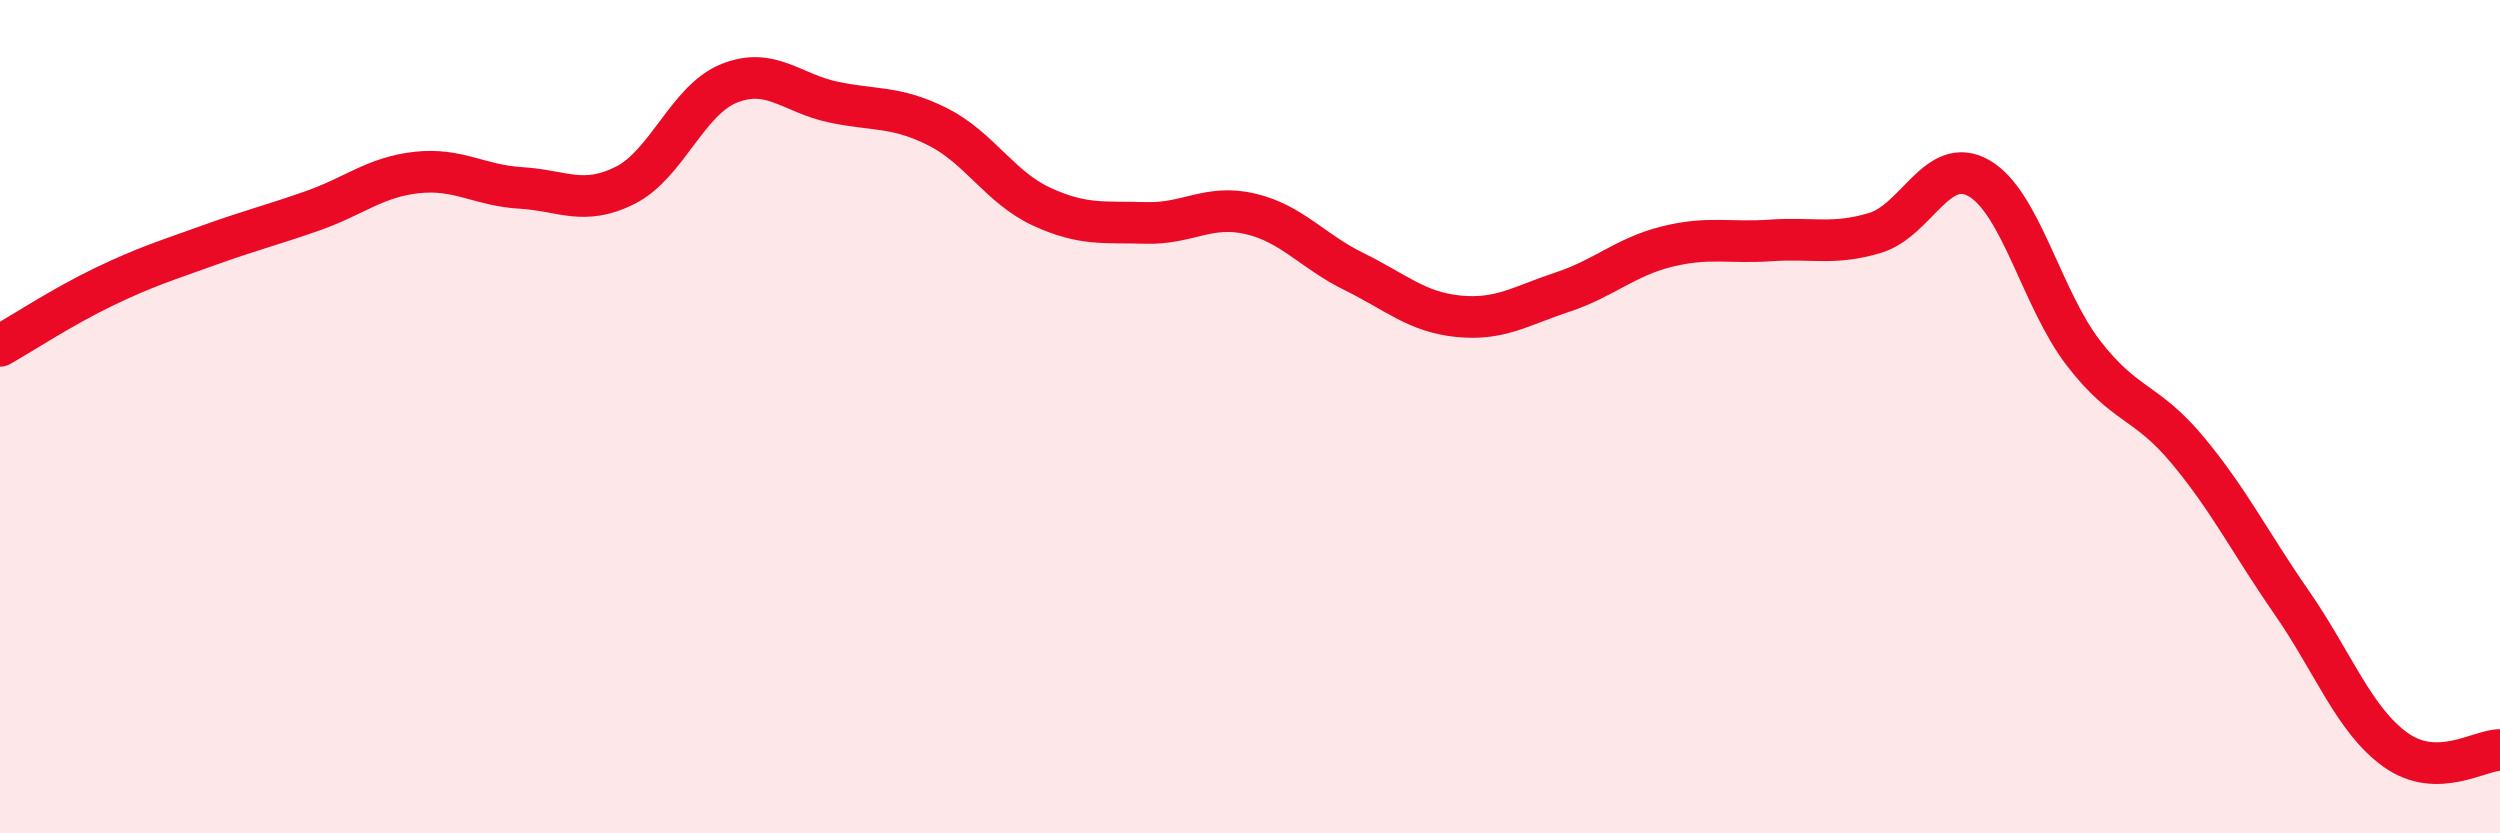
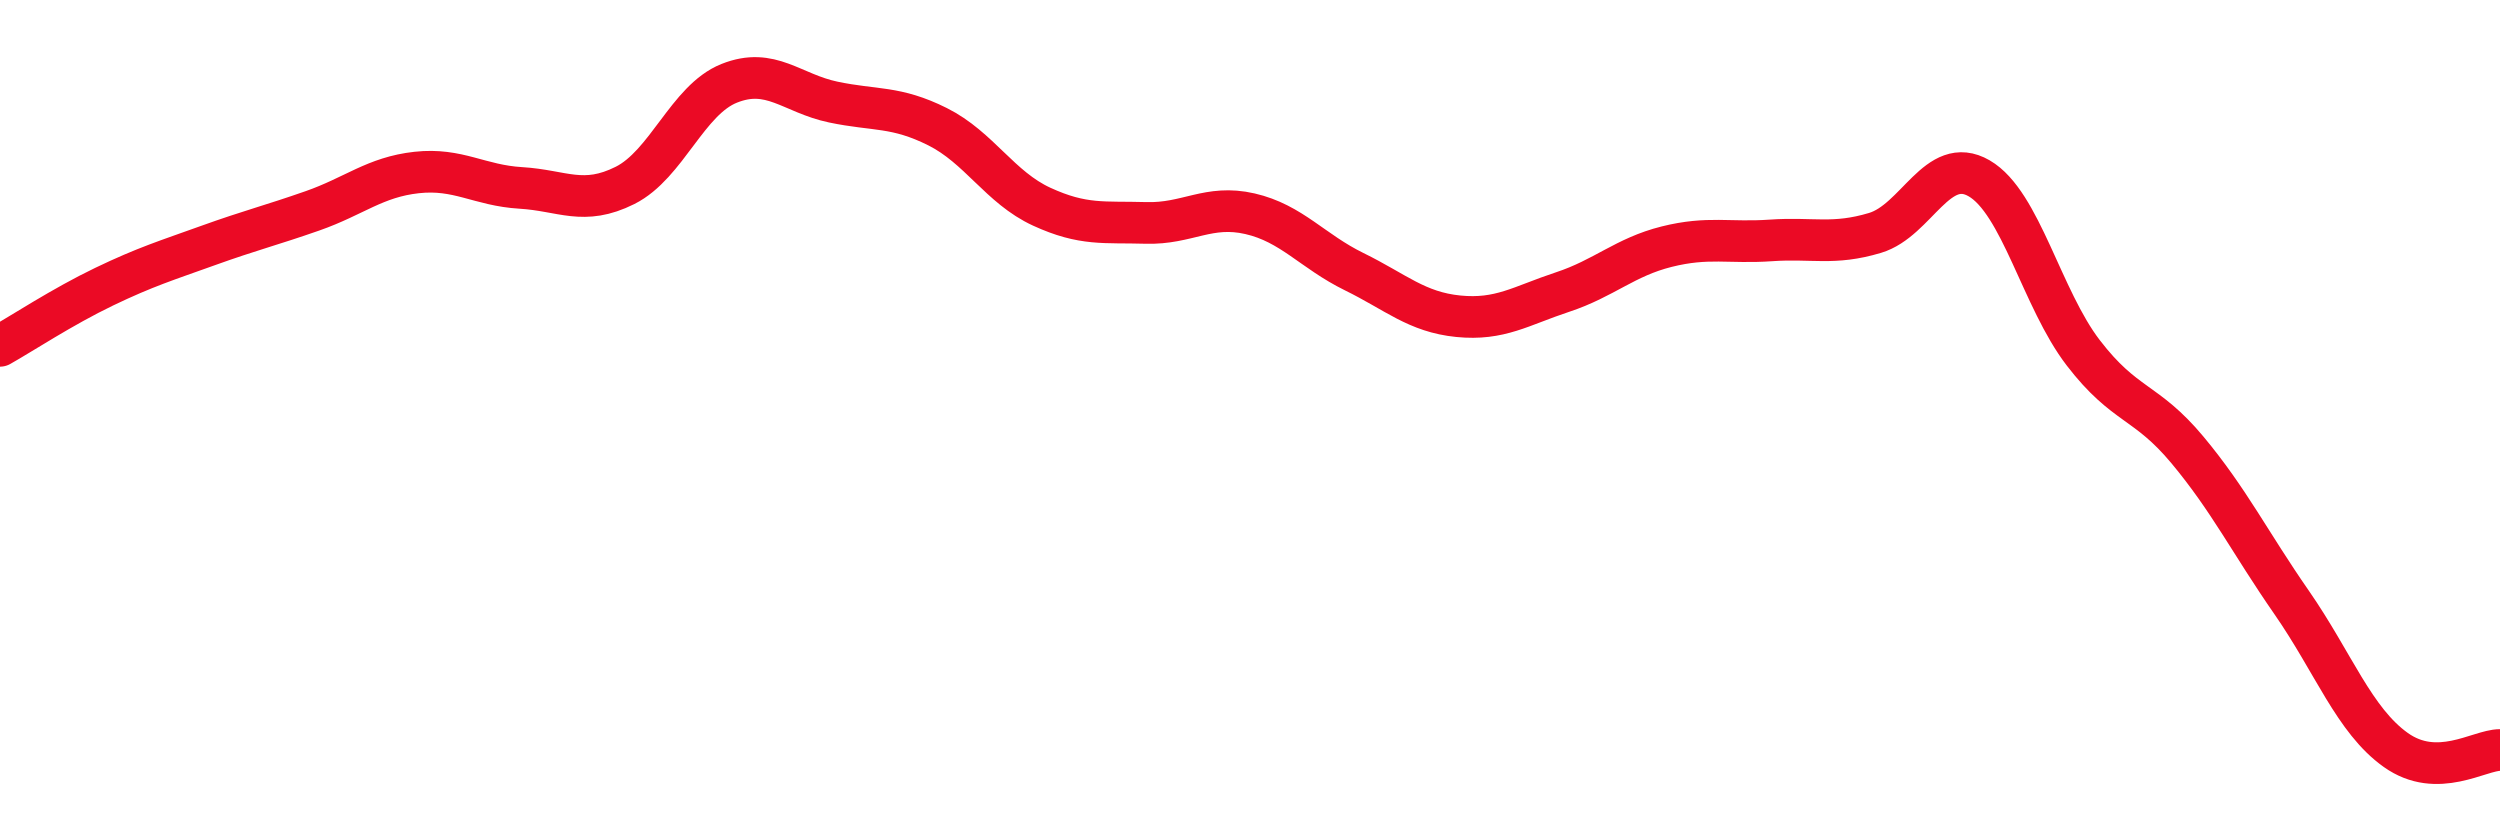
<svg xmlns="http://www.w3.org/2000/svg" width="60" height="20" viewBox="0 0 60 20">
-   <path d="M 0,8.3 C 0.5,8.02 1.5,7.36 2.5,6.88 C 3.5,6.4 4,6.25 5,5.89 C 6,5.53 6.5,5.41 7.5,5.06 C 8.5,4.71 9,4.25 10,4.14 C 11,4.03 11.5,4.45 12.5,4.51 C 13.5,4.57 14,4.95 15,4.45 C 16,3.95 16.5,2.4 17.5,2 C 18.5,1.6 19,2.24 20,2.45 C 21,2.66 21.5,2.54 22.5,3.04 C 23.5,3.54 24,4.5 25,4.96 C 26,5.42 26.5,5.32 27.5,5.35 C 28.5,5.38 29,4.9 30,5.13 C 31,5.36 31.5,6.03 32.5,6.52 C 33.5,7.01 34,7.49 35,7.59 C 36,7.69 36.5,7.34 37.5,7.01 C 38.5,6.68 39,6.17 40,5.92 C 41,5.67 41.5,5.84 42.5,5.77 C 43.5,5.7 44,5.89 45,5.59 C 46,5.29 46.5,3.7 47.5,4.28 C 48.5,4.86 49,7.17 50,8.47 C 51,9.77 51.5,9.6 52.5,10.8 C 53.5,12 54,13.02 55,14.46 C 56,15.9 56.5,17.29 57.5,18 C 58.5,18.71 59.5,18 60,18L60 20L0 20Z" fill="#EB0A25" opacity="0.1" stroke-linecap="round" stroke-linejoin="round" />
  <path d="M 0,8.3 C 0.5,8.02 1.5,7.36 2.5,6.88 C 3.5,6.4 4,6.25 5,5.89 C 6,5.53 6.5,5.41 7.5,5.06 C 8.5,4.71 9,4.25 10,4.14 C 11,4.03 11.5,4.45 12.5,4.51 C 13.5,4.57 14,4.95 15,4.45 C 16,3.95 16.5,2.4 17.5,2 C 18.5,1.6 19,2.24 20,2.45 C 21,2.66 21.5,2.54 22.5,3.04 C 23.5,3.54 24,4.5 25,4.96 C 26,5.42 26.5,5.32 27.5,5.35 C 28.5,5.38 29,4.9 30,5.13 C 31,5.36 31.5,6.03 32.5,6.52 C 33.5,7.01 34,7.49 35,7.59 C 36,7.69 36.5,7.34 37.5,7.01 C 38.5,6.68 39,6.17 40,5.92 C 41,5.67 41.5,5.84 42.5,5.77 C 43.5,5.7 44,5.89 45,5.59 C 46,5.29 46.5,3.7 47.5,4.28 C 48.5,4.86 49,7.17 50,8.47 C 51,9.77 51.5,9.6 52.5,10.8 C 53.5,12 54,13.02 55,14.46 C 56,15.9 56.5,17.29 57.5,18 C 58.5,18.71 59.5,18 60,18" stroke="#EB0A25" stroke-width="1" fill="none" stroke-linecap="round" stroke-linejoin="round" />
</svg>